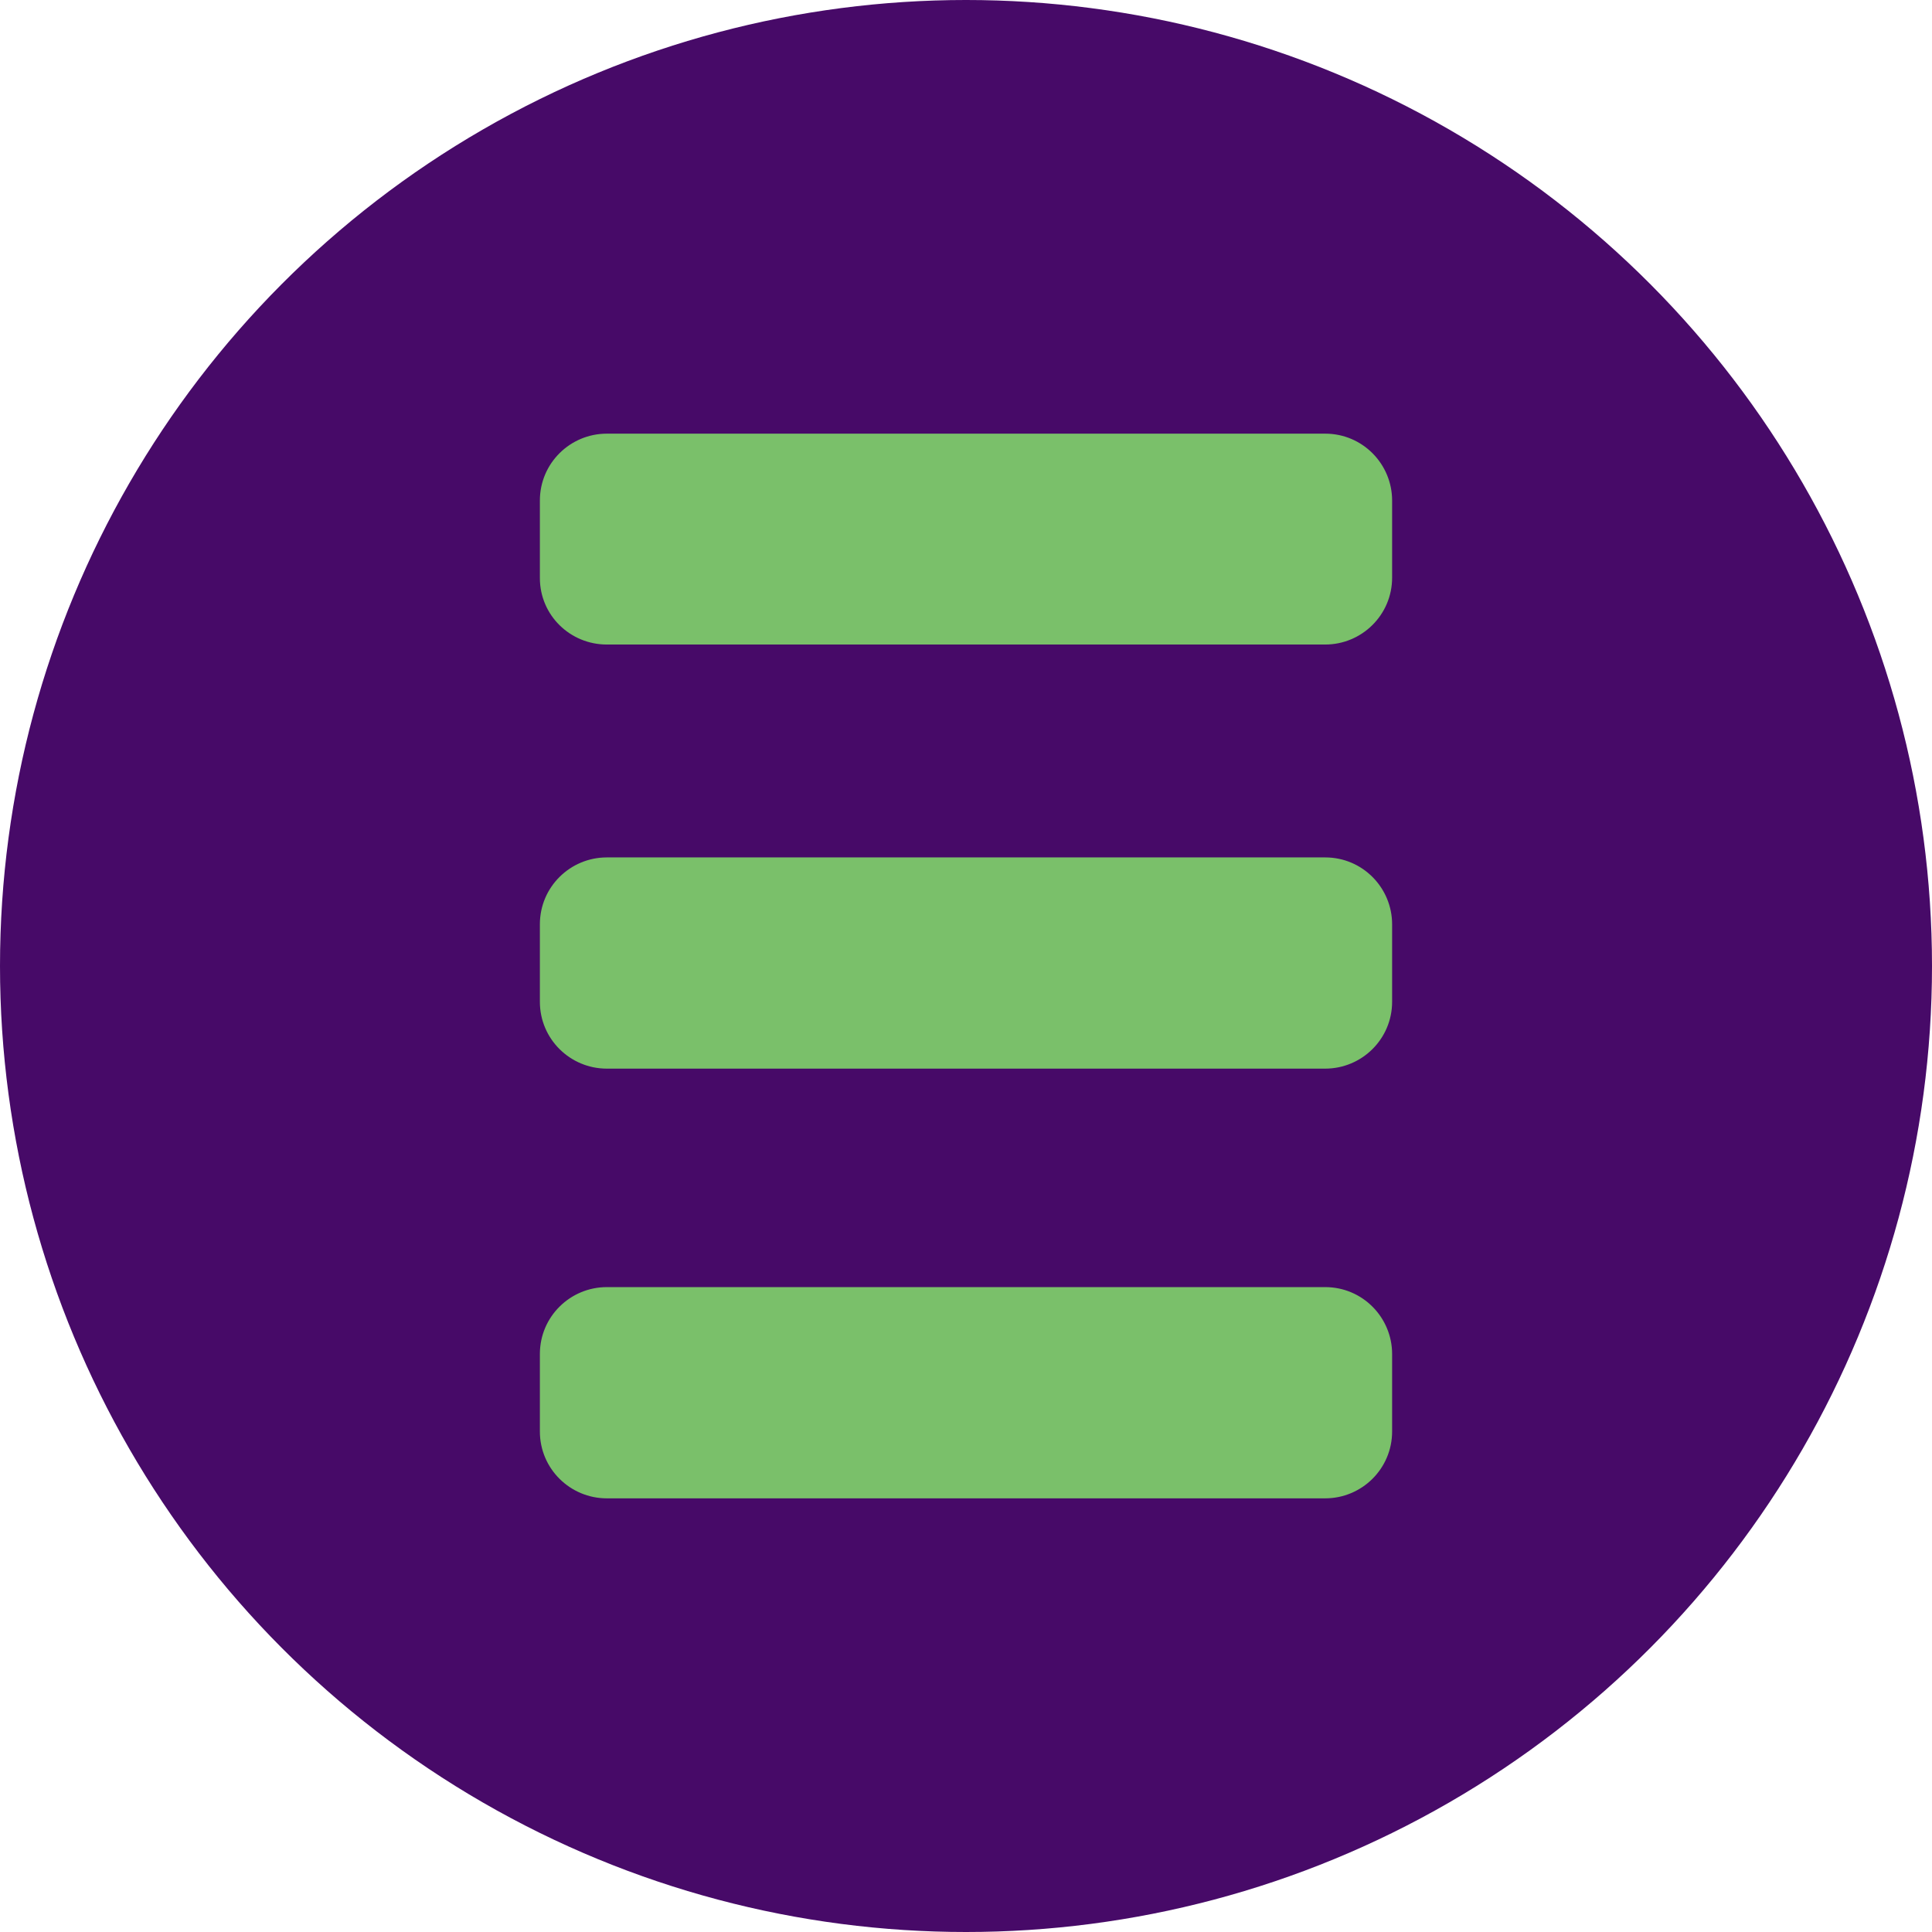
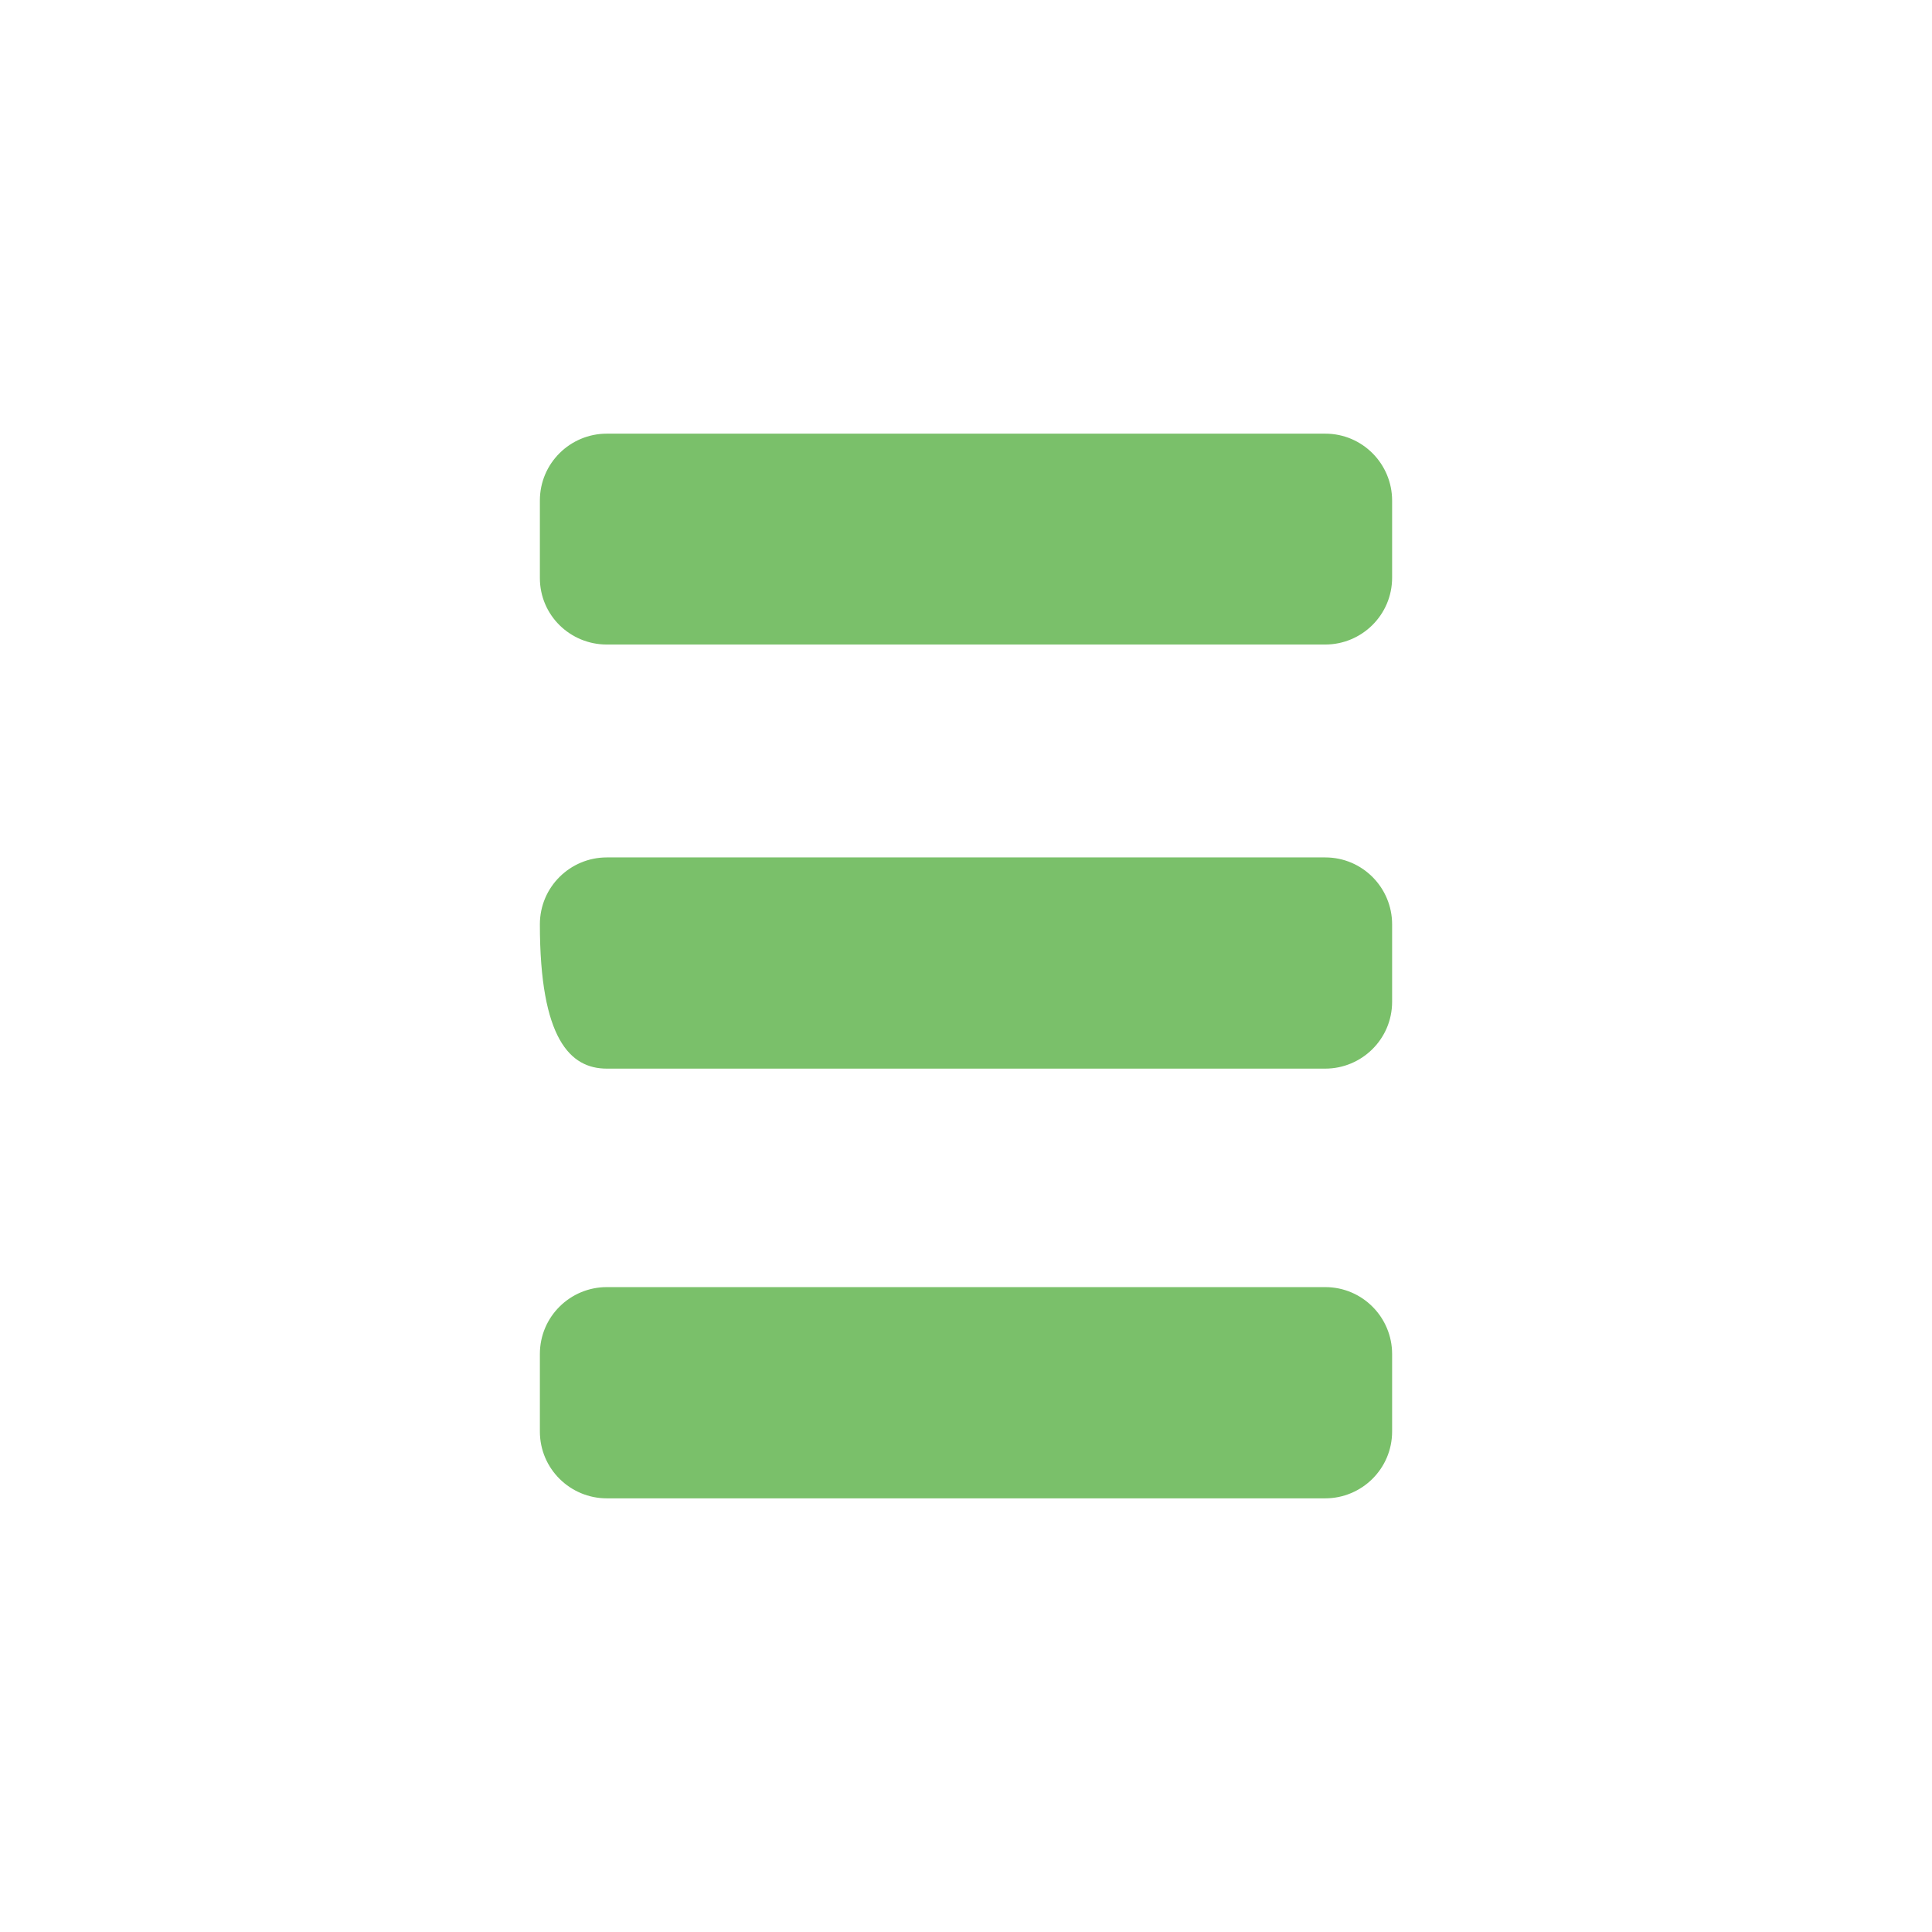
<svg xmlns="http://www.w3.org/2000/svg" version="1.1" id="Layer_1" x="0px" y="0px" viewBox="0 0 360 360" enable-background="new 0 0 360 360" xml:space="preserve">
-   <circle fill="#470A68" cx="180" cy="180" r="180" />
  <g>
    <path fill="#7AC06A" d="M113.065,120.098h133.869c6.788,0,12.467-5.483,12.467-12.466v-14.36c0-6.788-5.483-12.466-12.467-12.466   H113.065c-6.788,0-12.466,5.483-12.466,12.466v14.425C100.598,114.68,106.276,120.098,113.065,120.098z" />
-     <path fill="#7AC06A" d="M113.065,199.124h133.869c6.788,0,12.467-5.483,12.467-12.466v-14.425c0-6.788-5.483-12.466-12.467-12.466   H113.065c-6.788,0-12.466,5.483-12.466,12.466v14.425C100.598,193.641,106.276,199.124,113.065,199.124z" />
+     <path fill="#7AC06A" d="M113.065,199.124h133.869c6.788,0,12.467-5.483,12.467-12.466v-14.425c0-6.788-5.483-12.466-12.467-12.466   H113.065c-6.788,0-12.466,5.483-12.466,12.466C100.598,193.641,106.276,199.124,113.065,199.124z" />
    <path fill="#7AC06A" d="M113.065,279.194h133.869c6.788,0,12.467-5.483,12.467-12.467v-14.425c0-6.788-5.483-12.467-12.467-12.467   H113.065c-6.788,0-12.466,5.483-12.466,12.467v14.425C100.598,273.712,106.276,279.194,113.065,279.194z" />
  </g>
</svg>